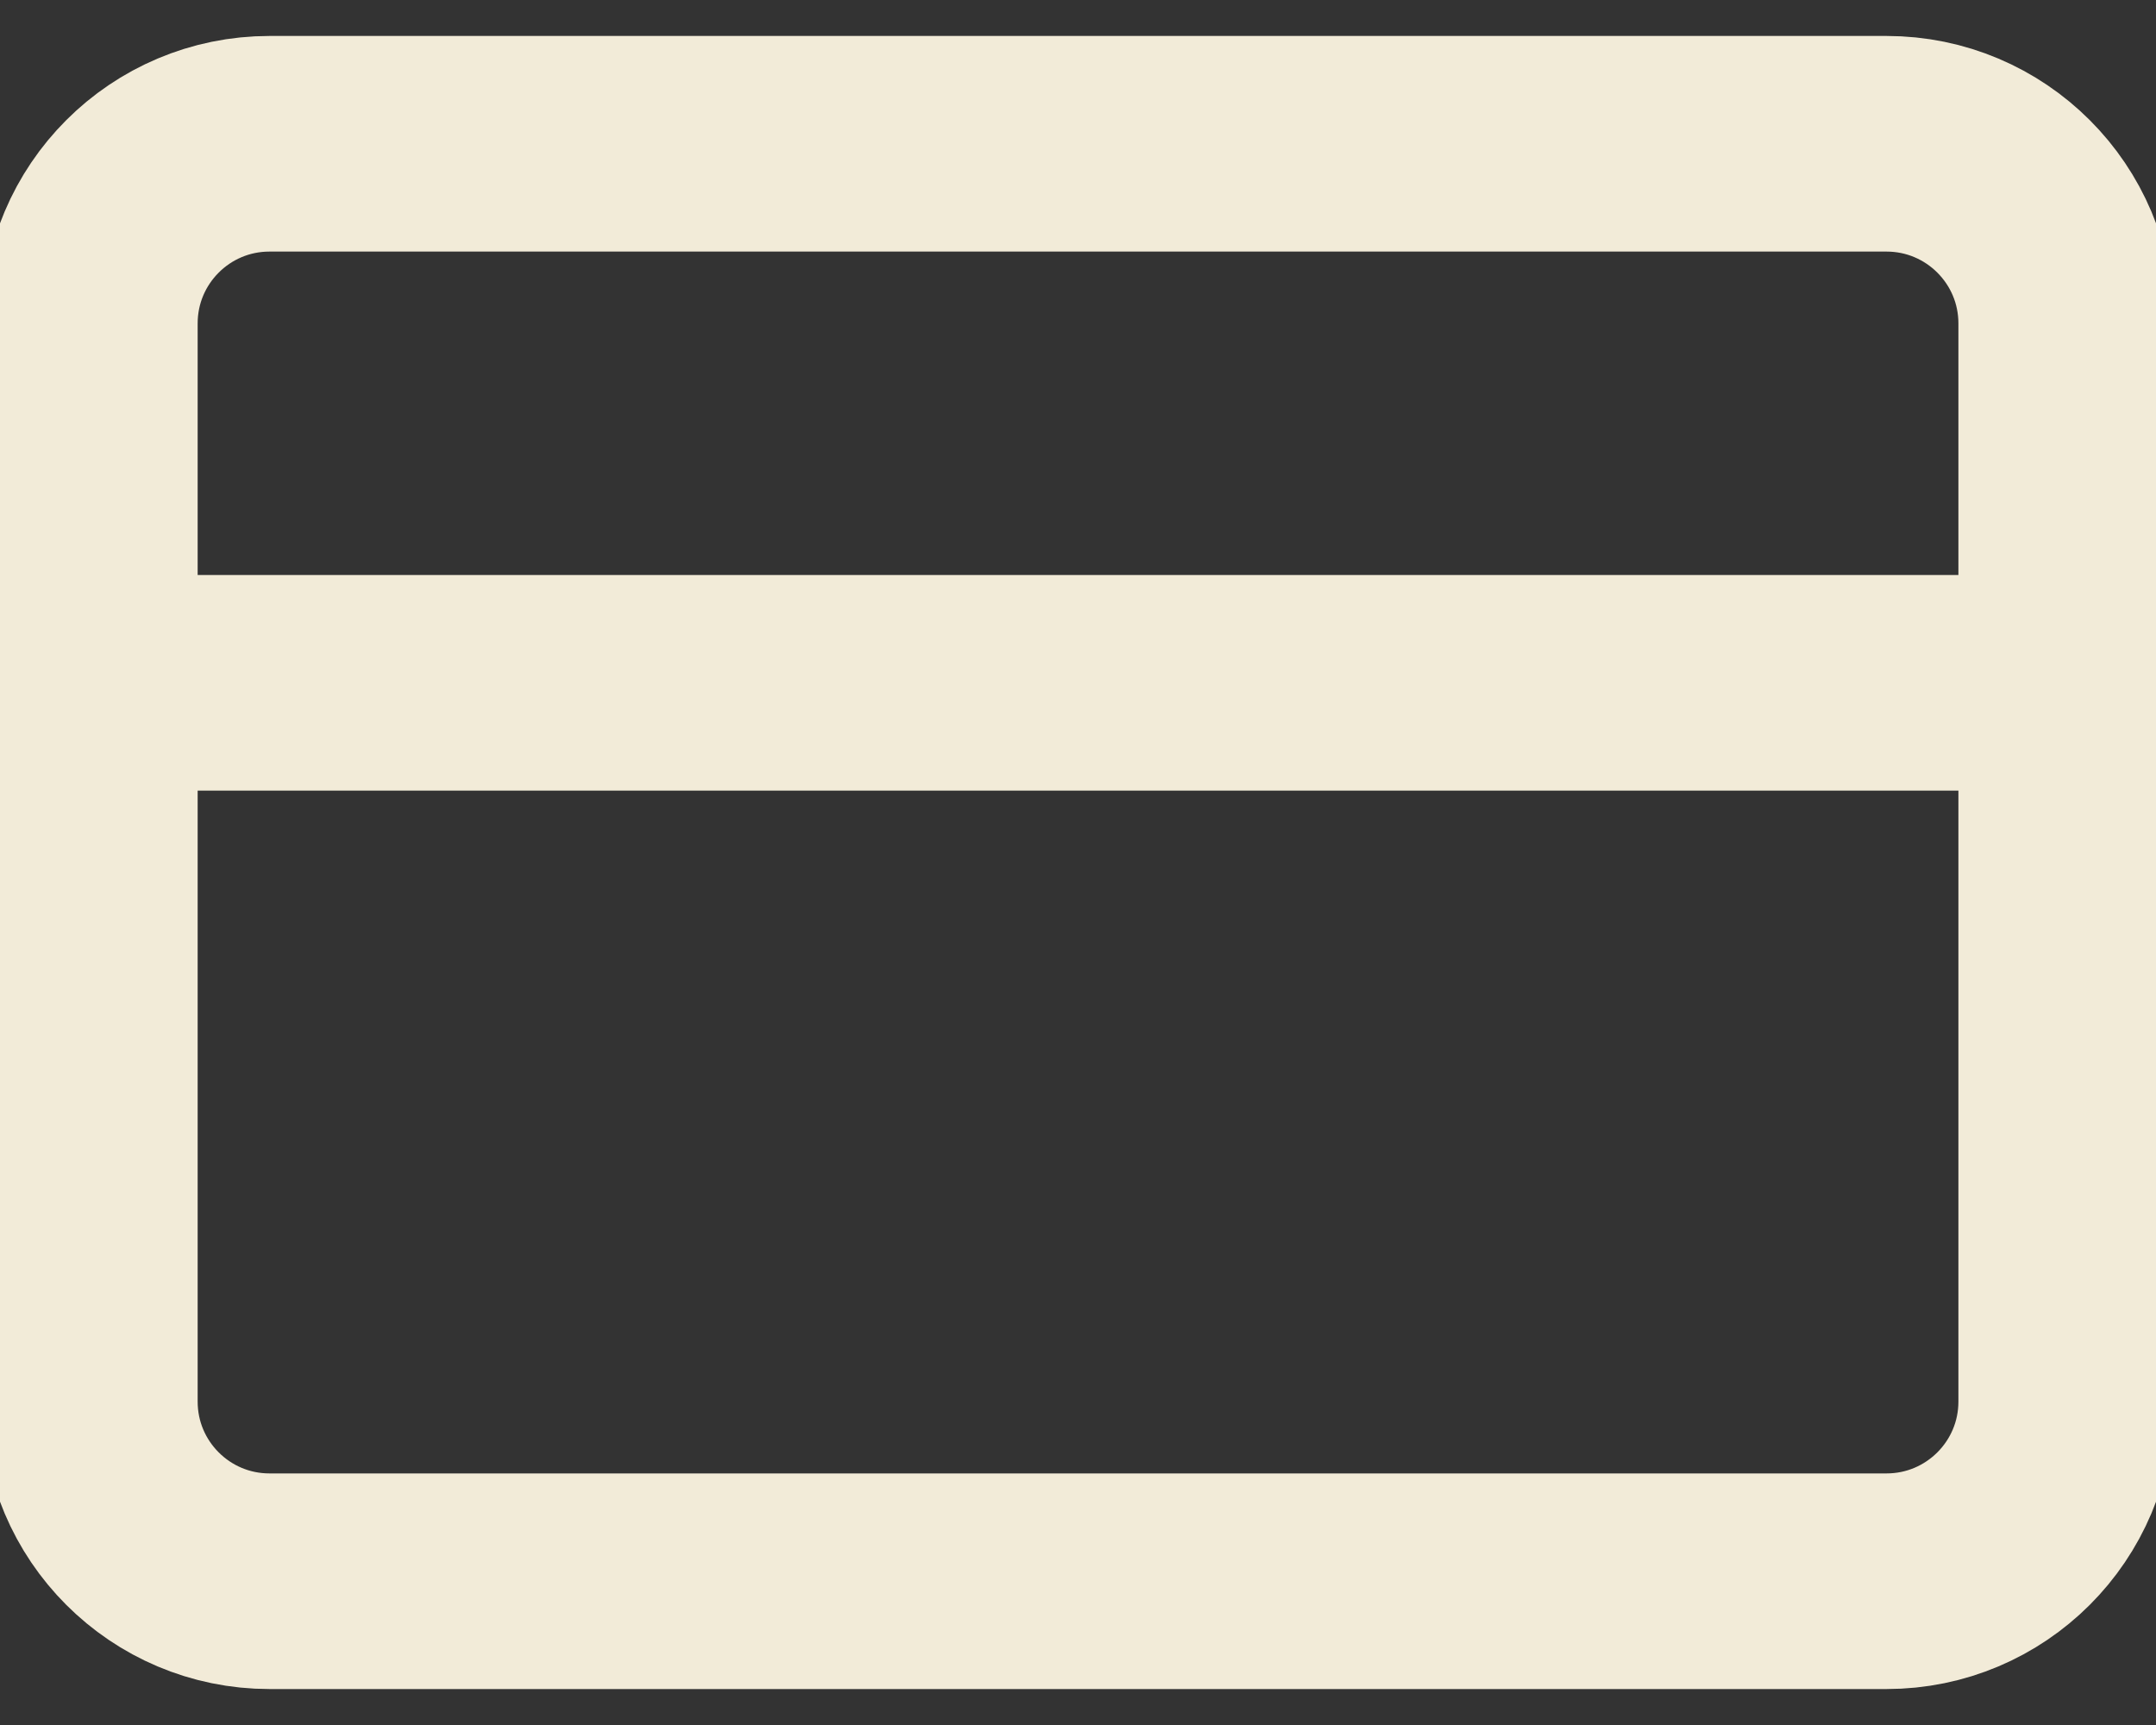
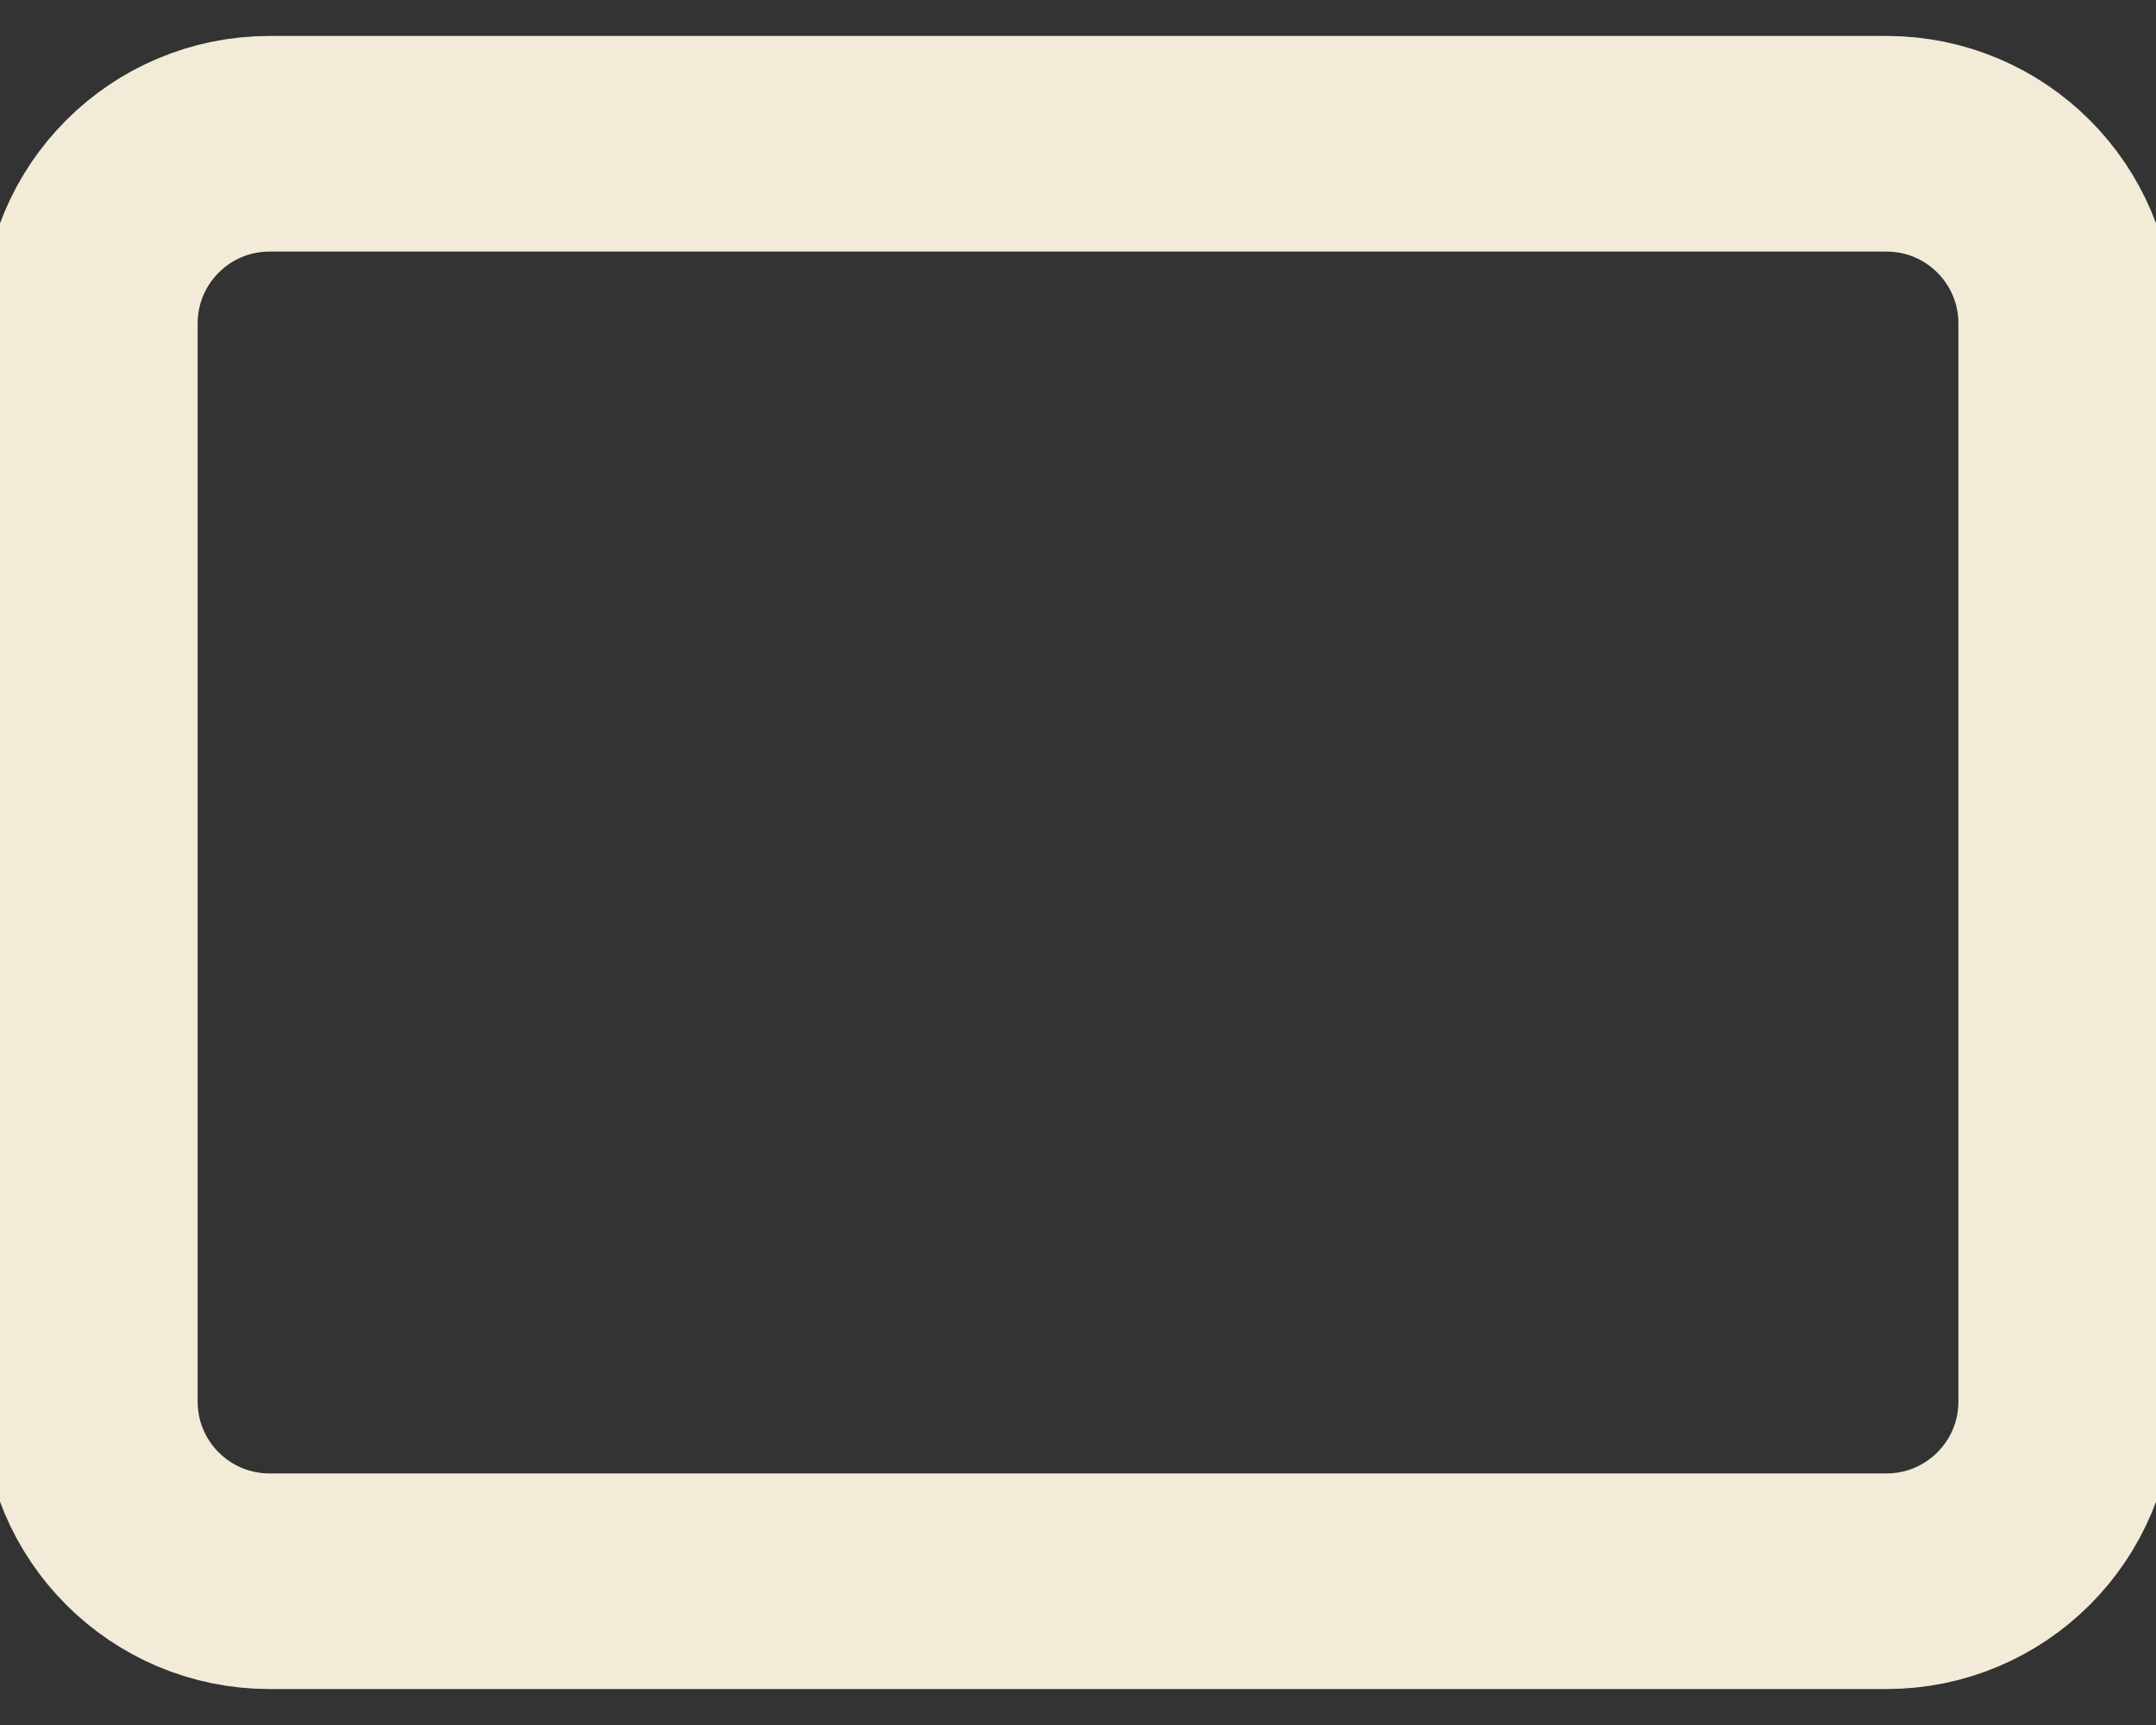
<svg xmlns="http://www.w3.org/2000/svg" width="40" height="32" viewBox="0 0 40 32" fill="none">
  <rect x="0" y="0" width="40" height="32" fill="#333333" stroke="none" />
-   <path d="M1.667 12.667H38.334M5 2.667H35C36.841 2.667 38.334 4.159 38.334 6V26C38.334 27.841 36.841 29.333 35 29.333H5C3.159 29.333 1.667 27.841 1.667 26V6C1.667 4.159 3.159 2.667 5 2.667Z" stroke="#F2EBD8" stroke-width="4" stroke-linecap="round" stroke-linejoin="round" />
+   <path d="M1.667 12.667M5 2.667H35C36.841 2.667 38.334 4.159 38.334 6V26C38.334 27.841 36.841 29.333 35 29.333H5C3.159 29.333 1.667 27.841 1.667 26V6C1.667 4.159 3.159 2.667 5 2.667Z" stroke="#F2EBD8" stroke-width="4" stroke-linecap="round" stroke-linejoin="round" />
</svg>